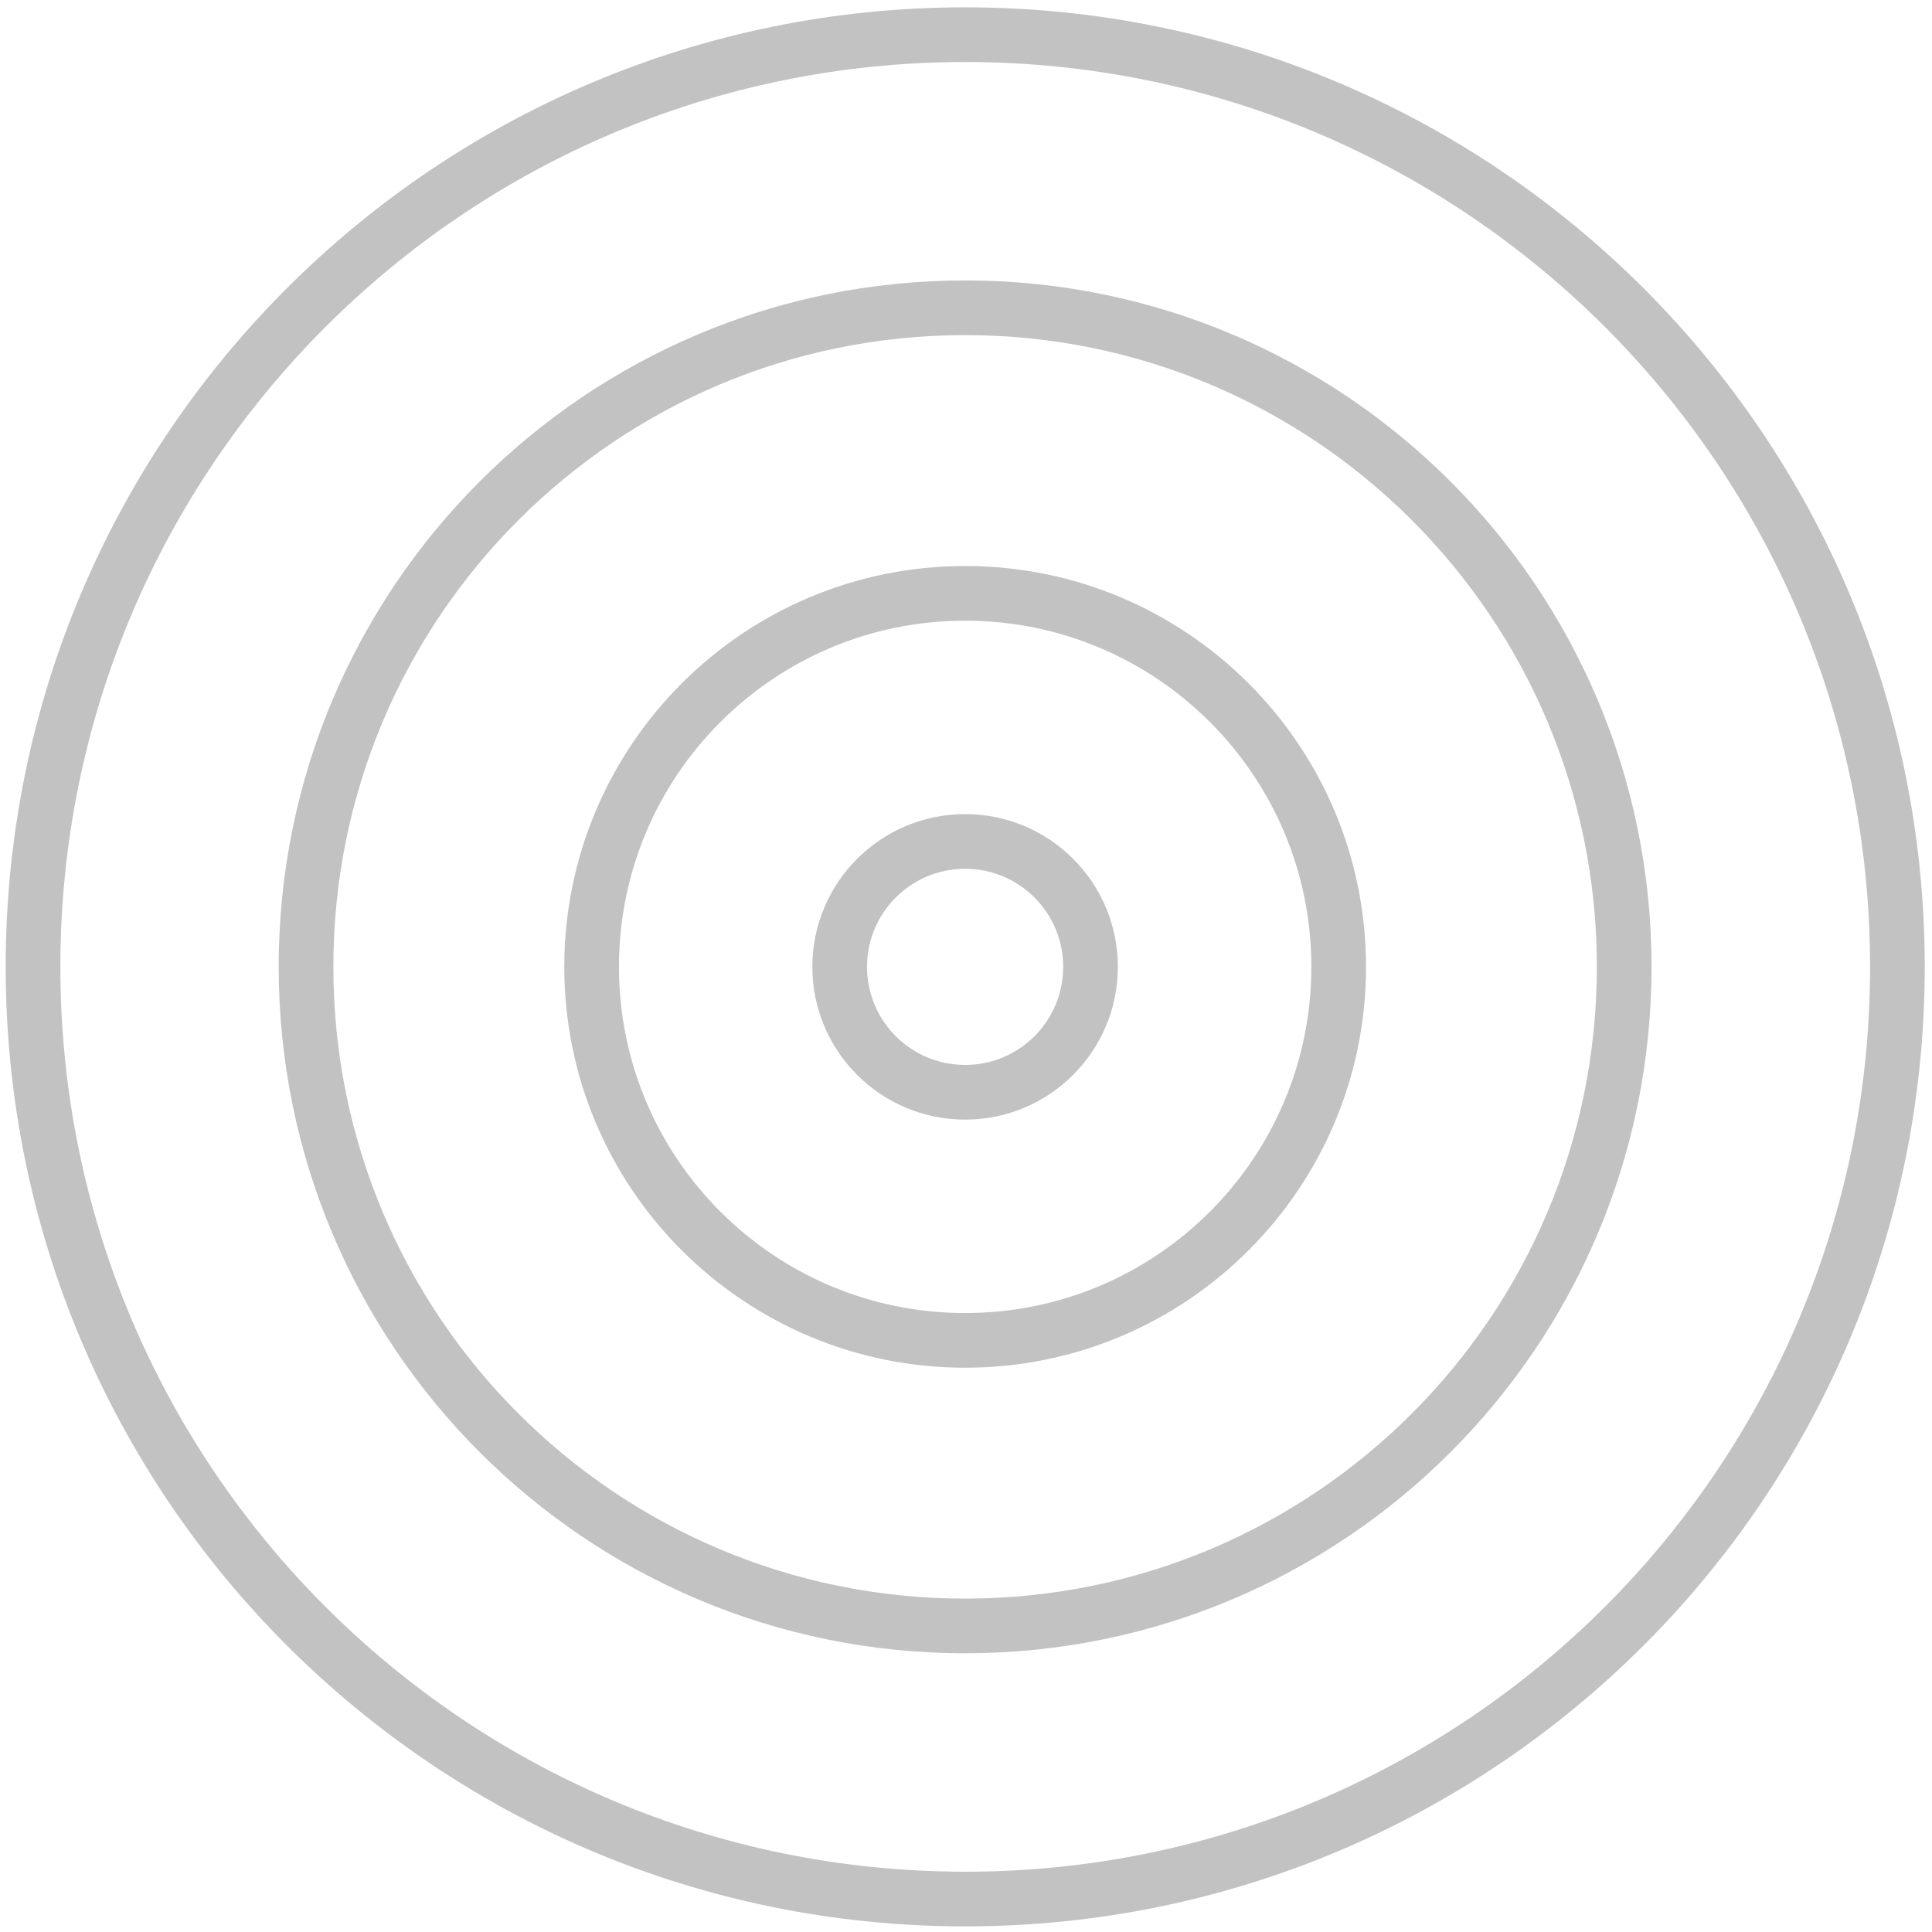
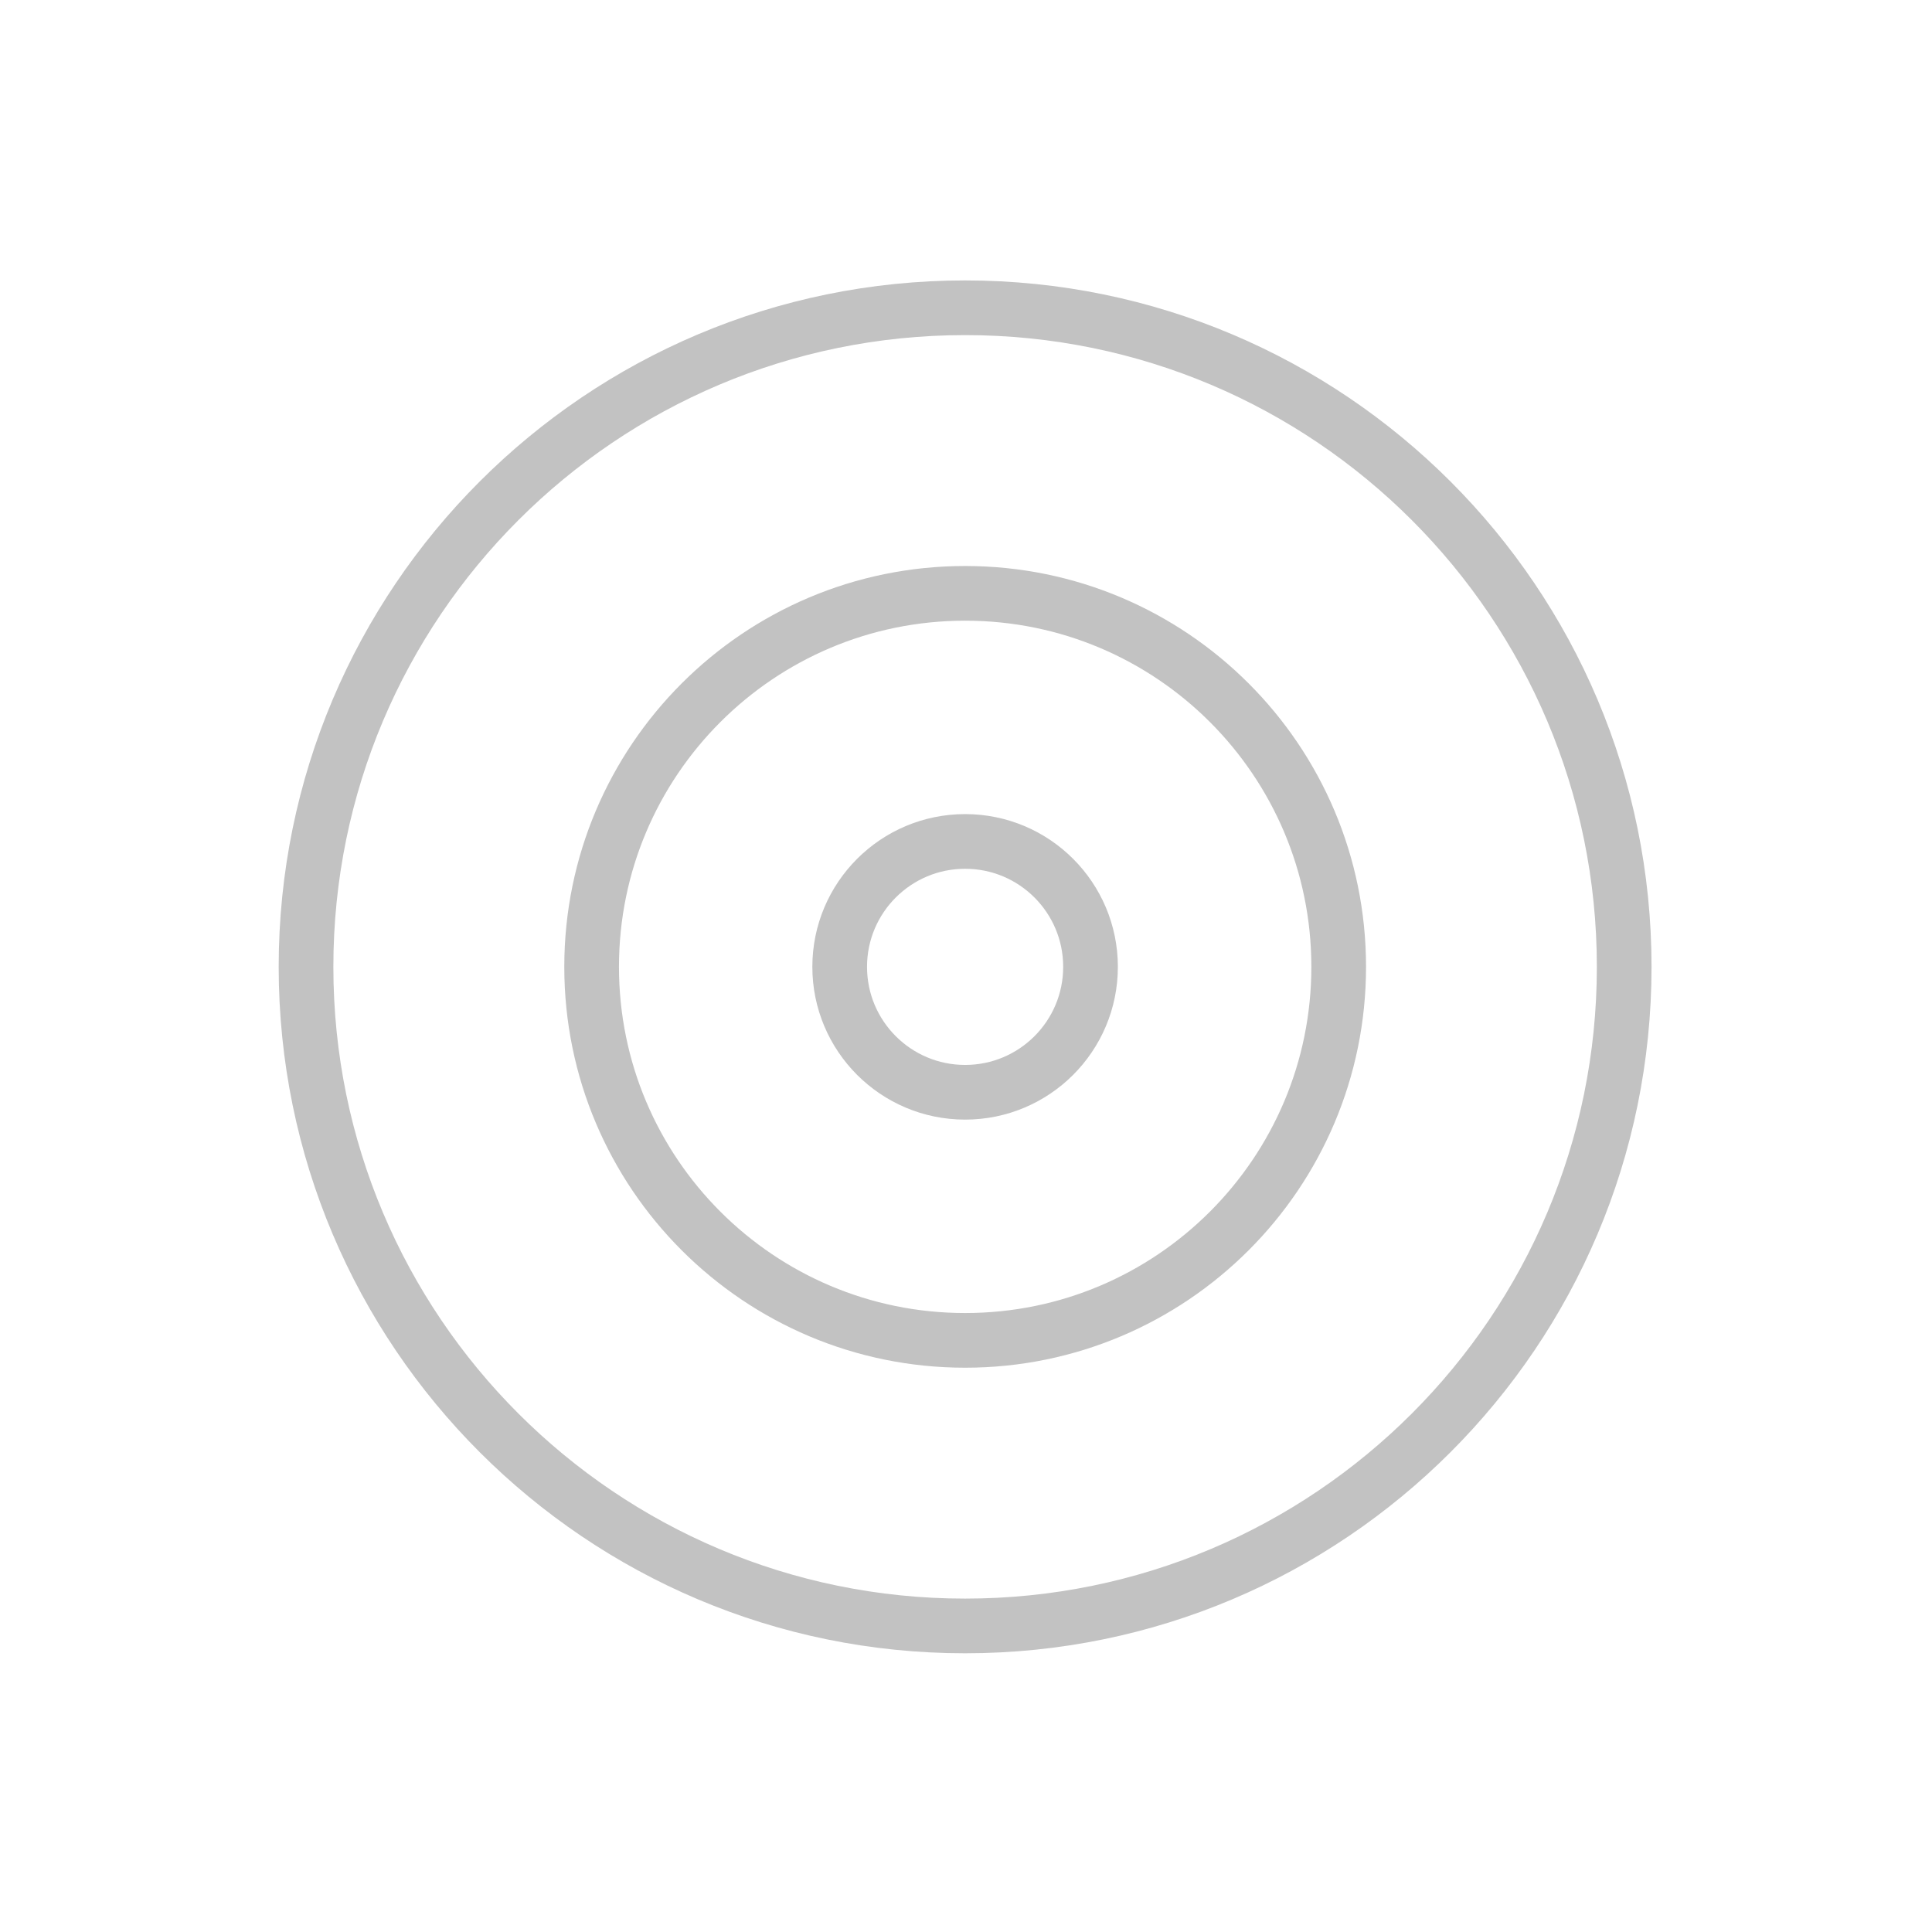
<svg xmlns="http://www.w3.org/2000/svg" width="53" height="53" viewBox="0 0 53 53" fill="none">
-   <path d="M26.479 52.096C40.602 52.096 52.051 40.647 52.051 26.523C52.051 12.4 40.602 0.951 26.479 0.951C12.355 0.951 0.906 12.4 0.906 26.523C0.906 40.647 12.355 52.096 26.479 52.096Z" stroke="#C2C2C2" stroke-width="1.5" stroke-miterlimit="10" />
  <path d="M26.475 44.604C36.461 44.604 44.556 36.509 44.556 26.523C44.556 16.538 36.461 8.443 26.475 8.443C16.49 8.443 8.395 16.538 8.395 26.523C8.395 36.509 16.49 44.604 26.475 44.604Z" stroke="#C2C2C2" stroke-width="1.5" stroke-miterlimit="10" />
  <path d="M26.477 36.77C32.136 36.77 36.724 32.183 36.724 26.523C36.724 20.864 32.136 16.277 26.477 16.277C20.818 16.277 16.23 20.864 16.23 26.523C16.23 32.183 20.818 36.77 26.477 36.77Z" stroke="#C2C2C2" stroke-width="1.5" stroke-miterlimit="10" />
  <path d="M26.476 29.964C28.376 29.964 29.916 28.424 29.916 26.523C29.916 24.623 28.376 23.083 26.476 23.083C24.576 23.083 23.035 24.623 23.035 26.523C23.035 28.424 24.576 29.964 26.476 29.964Z" stroke="#C2C2C2" stroke-width="1.5" stroke-miterlimit="10" />
</svg>